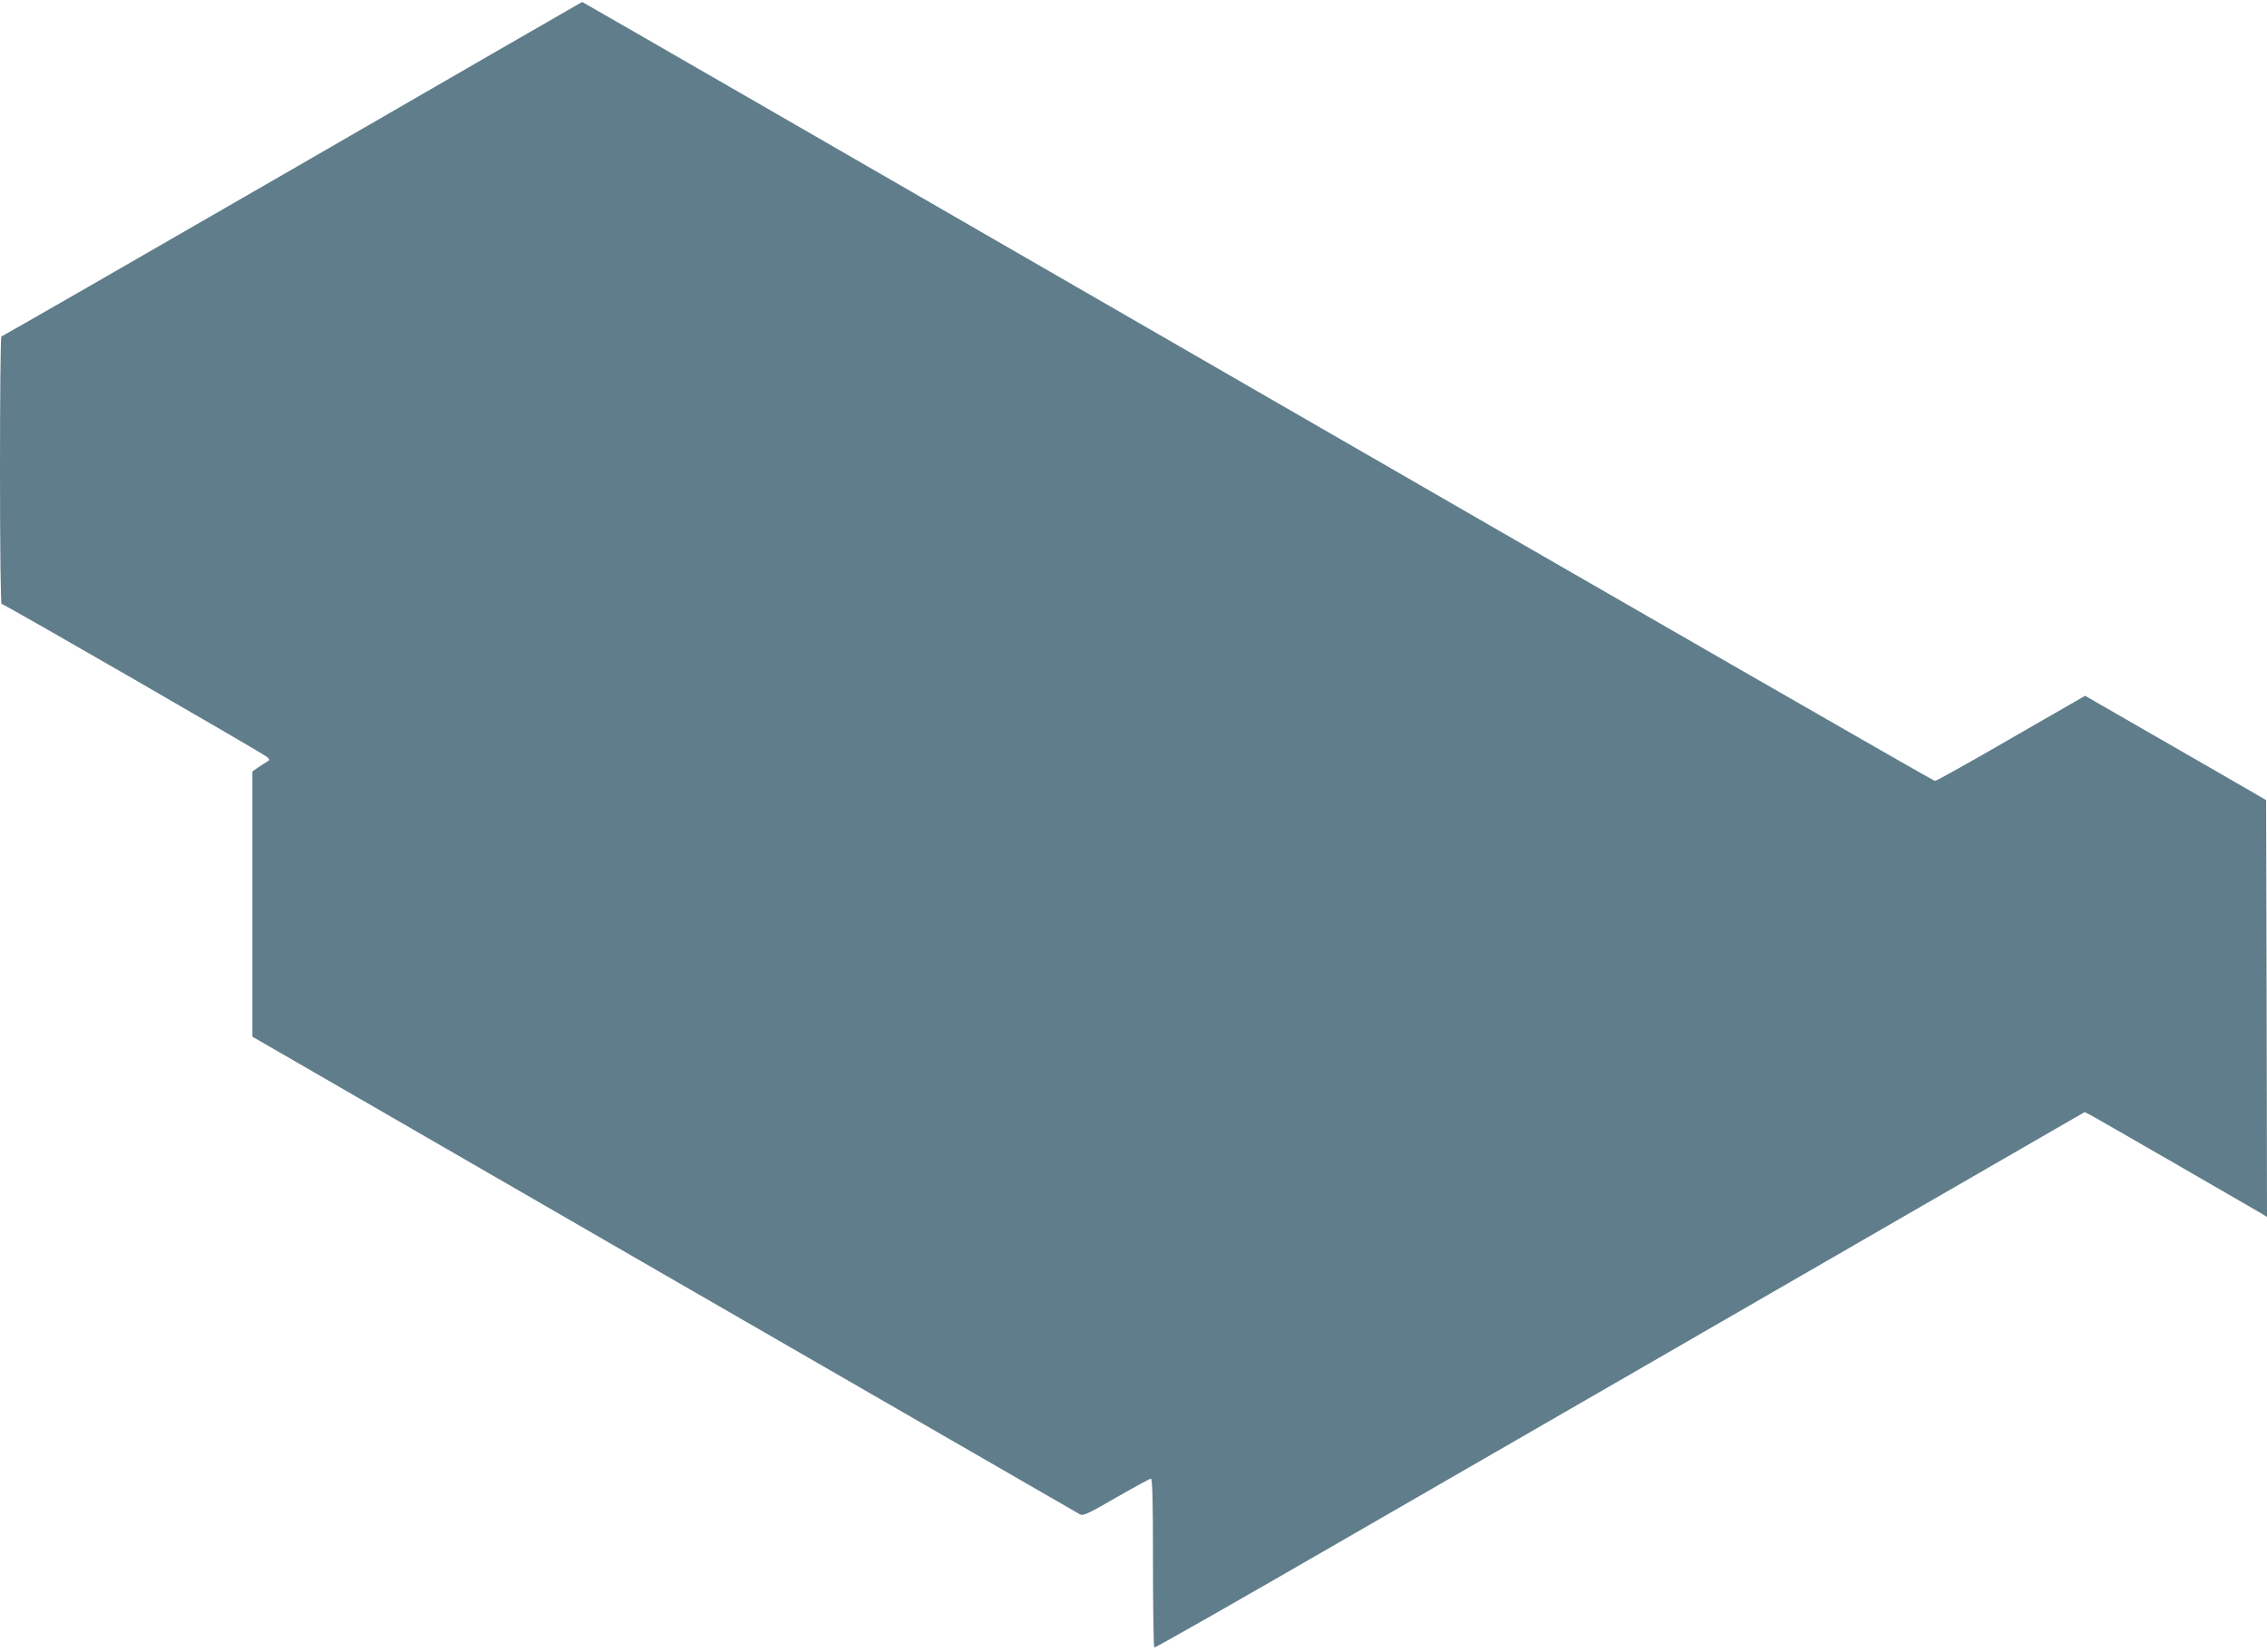
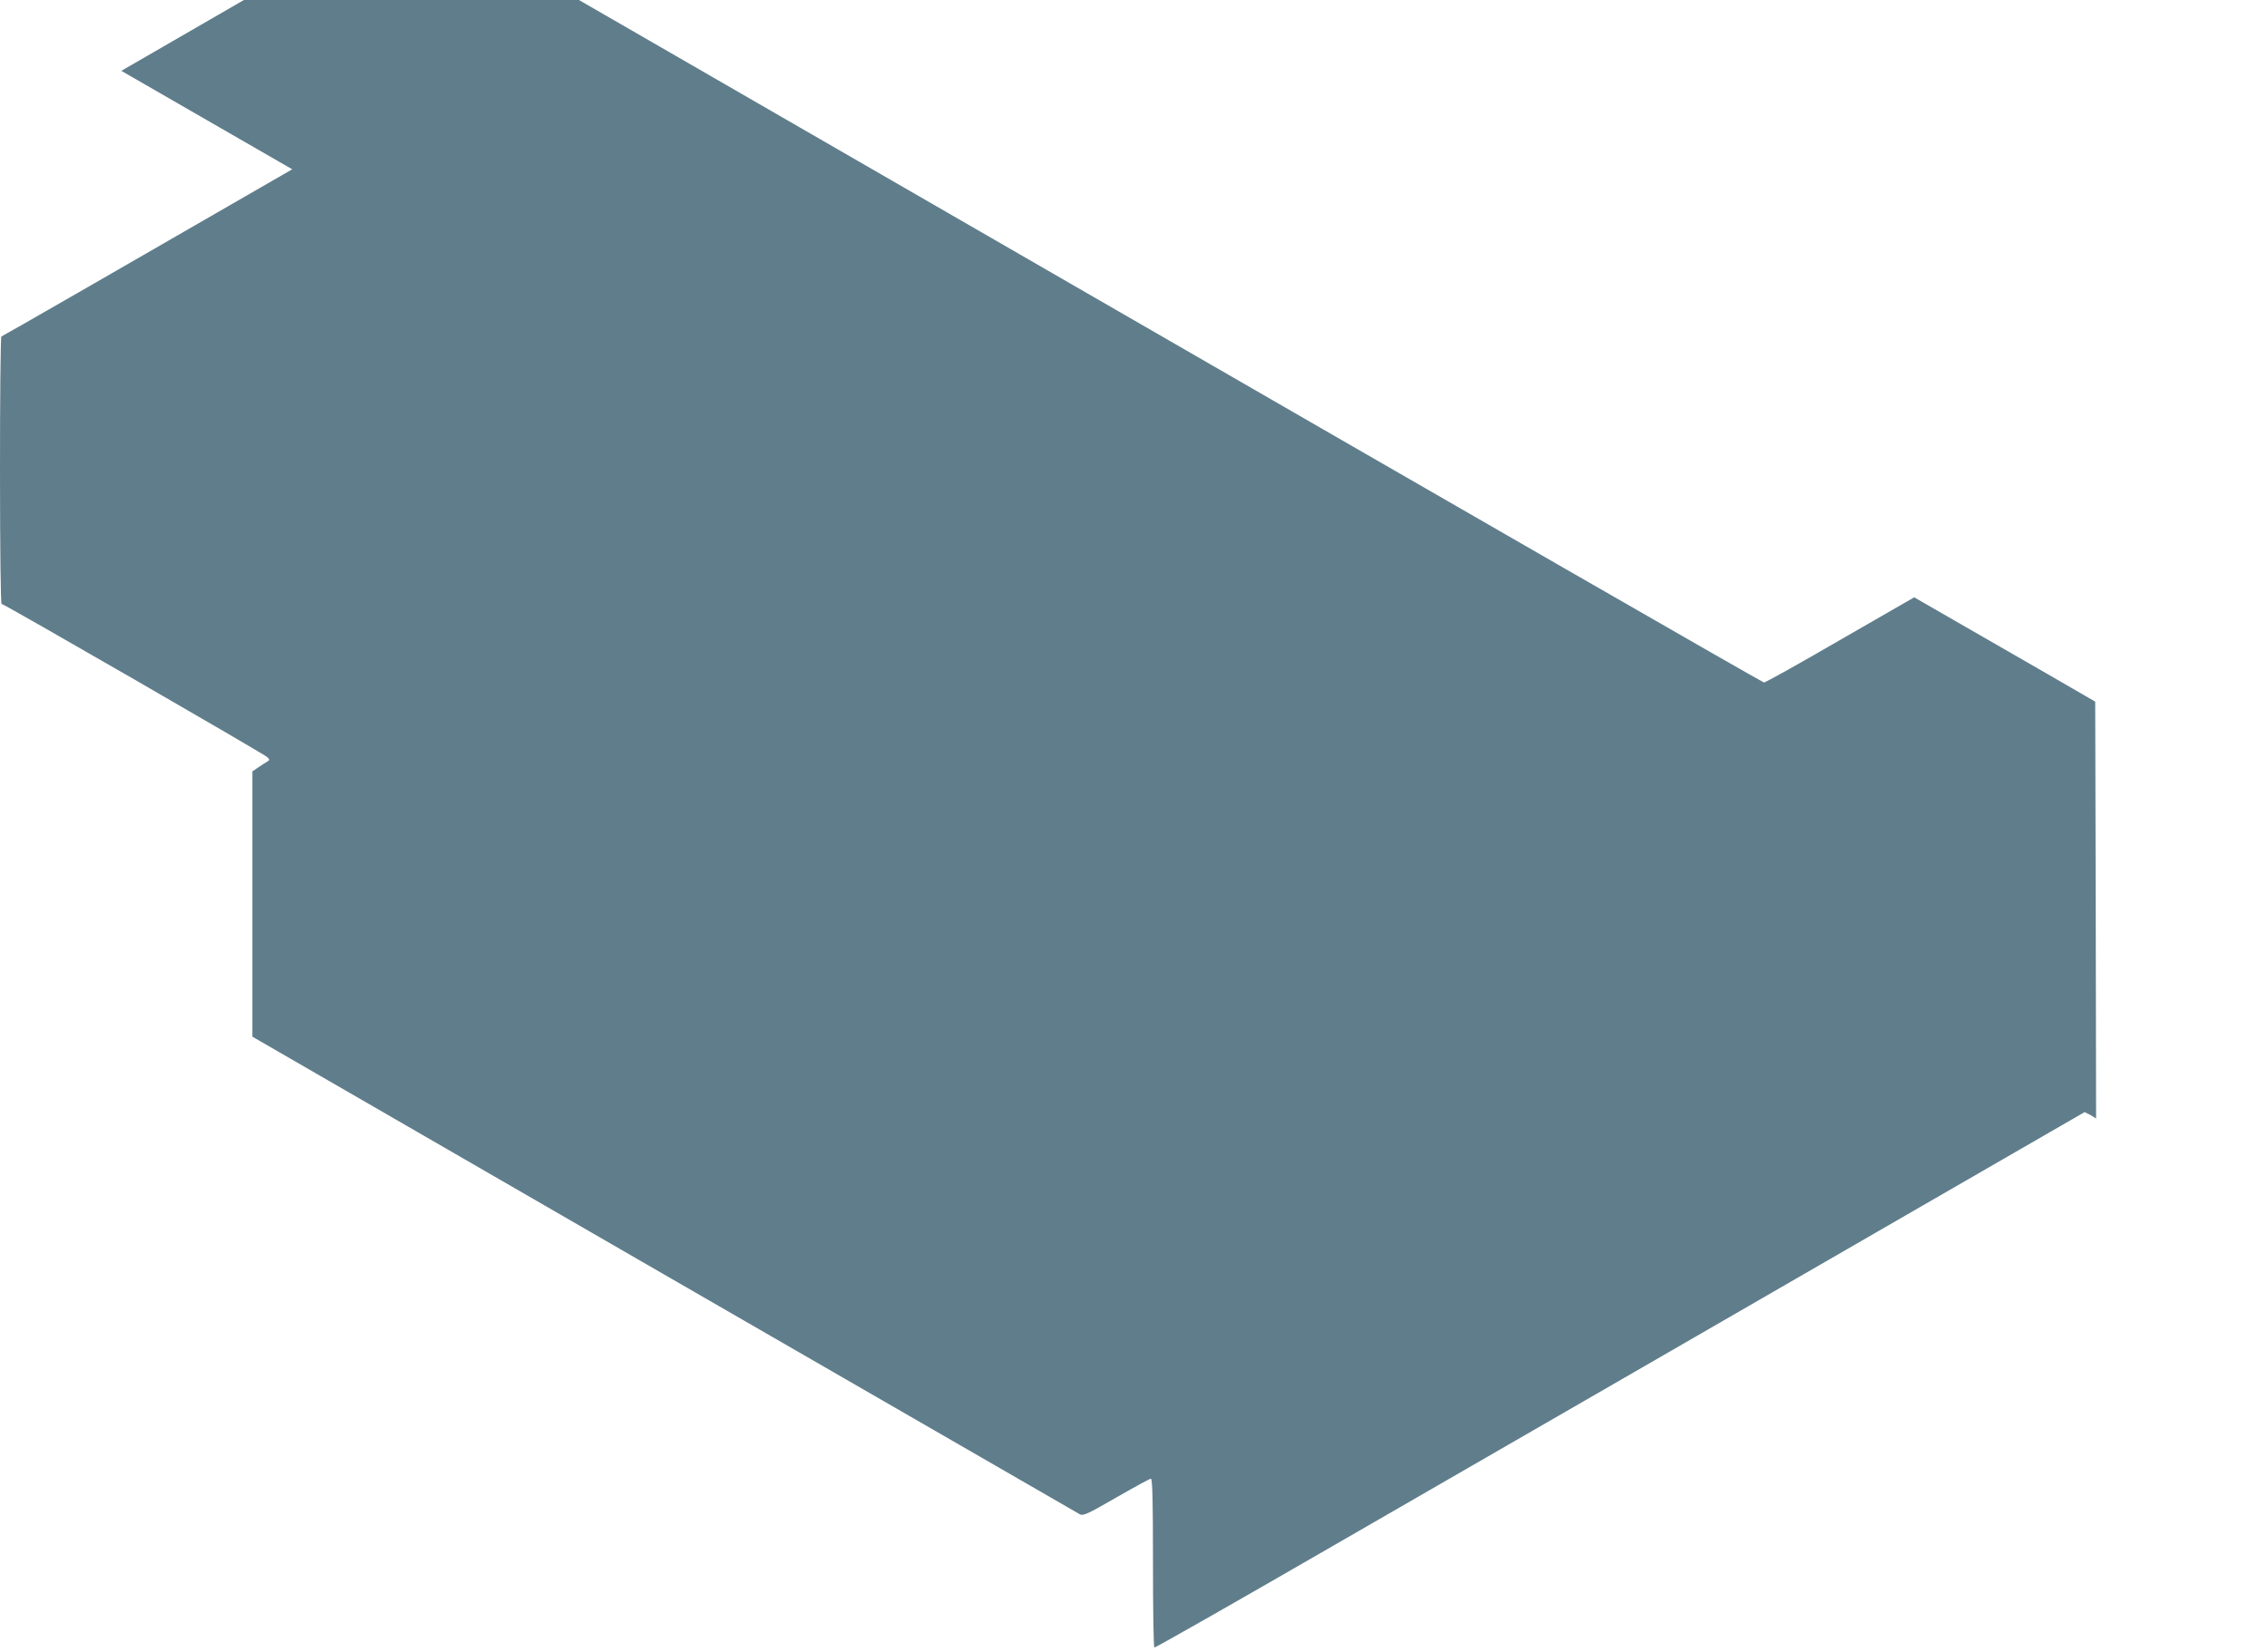
<svg xmlns="http://www.w3.org/2000/svg" version="1.0" width="1280pt" height="933pt" viewBox="0 0 1280 933" preserveAspectRatio="xMidYMid meet">
  <g transform="translate(0,933) scale(0.1,-0.1)" fill="#607d8b" stroke="none">
-     <path d="M1650 8374 c-899 -519 -1638 -944 -1642 -944 -5 0 -8 -340 -8 -755 0 -453 4 -755 9 -755 13 0 1483 -848 1501 -866 13 -14 13 -16 0 -24 -8 -5 -31 -19 -50 -32 l-35 -24 0 -749 0 -749 2325 -1343 c1279 -738 2335 -1347 2347 -1354 19 -10 43 1 206 95 101 58 189 106 195 106 9 0 12 -119 12 -474 0 -261 3 -477 8 -479 4 -3 455 254 1002 570 547 316 1290 744 1650 952 360 208 1093 631 1628 940 l972 561 33 -16 c30 -16 896 -515 965 -556 l32 -20 -2 1177 -3 1177 -280 162 c-154 89 -384 221 -511 294 l-231 133 -417 -240 c-229 -133 -423 -241 -431 -241 -8 0 -1729 990 -3825 2200 -2096 1210 -3812 2200 -3813 2199 -1 0 -738 -425 -1637 -945z" />
+     <path d="M1650 8374 c-899 -519 -1638 -944 -1642 -944 -5 0 -8 -340 -8 -755 0 -453 4 -755 9 -755 13 0 1483 -848 1501 -866 13 -14 13 -16 0 -24 -8 -5 -31 -19 -50 -32 l-35 -24 0 -749 0 -749 2325 -1343 c1279 -738 2335 -1347 2347 -1354 19 -10 43 1 206 95 101 58 189 106 195 106 9 0 12 -119 12 -474 0 -261 3 -477 8 -479 4 -3 455 254 1002 570 547 316 1290 744 1650 952 360 208 1093 631 1628 940 l972 561 33 -16 l32 -20 -2 1177 -3 1177 -280 162 c-154 89 -384 221 -511 294 l-231 133 -417 -240 c-229 -133 -423 -241 -431 -241 -8 0 -1729 990 -3825 2200 -2096 1210 -3812 2200 -3813 2199 -1 0 -738 -425 -1637 -945z" />
  </g>
</svg>